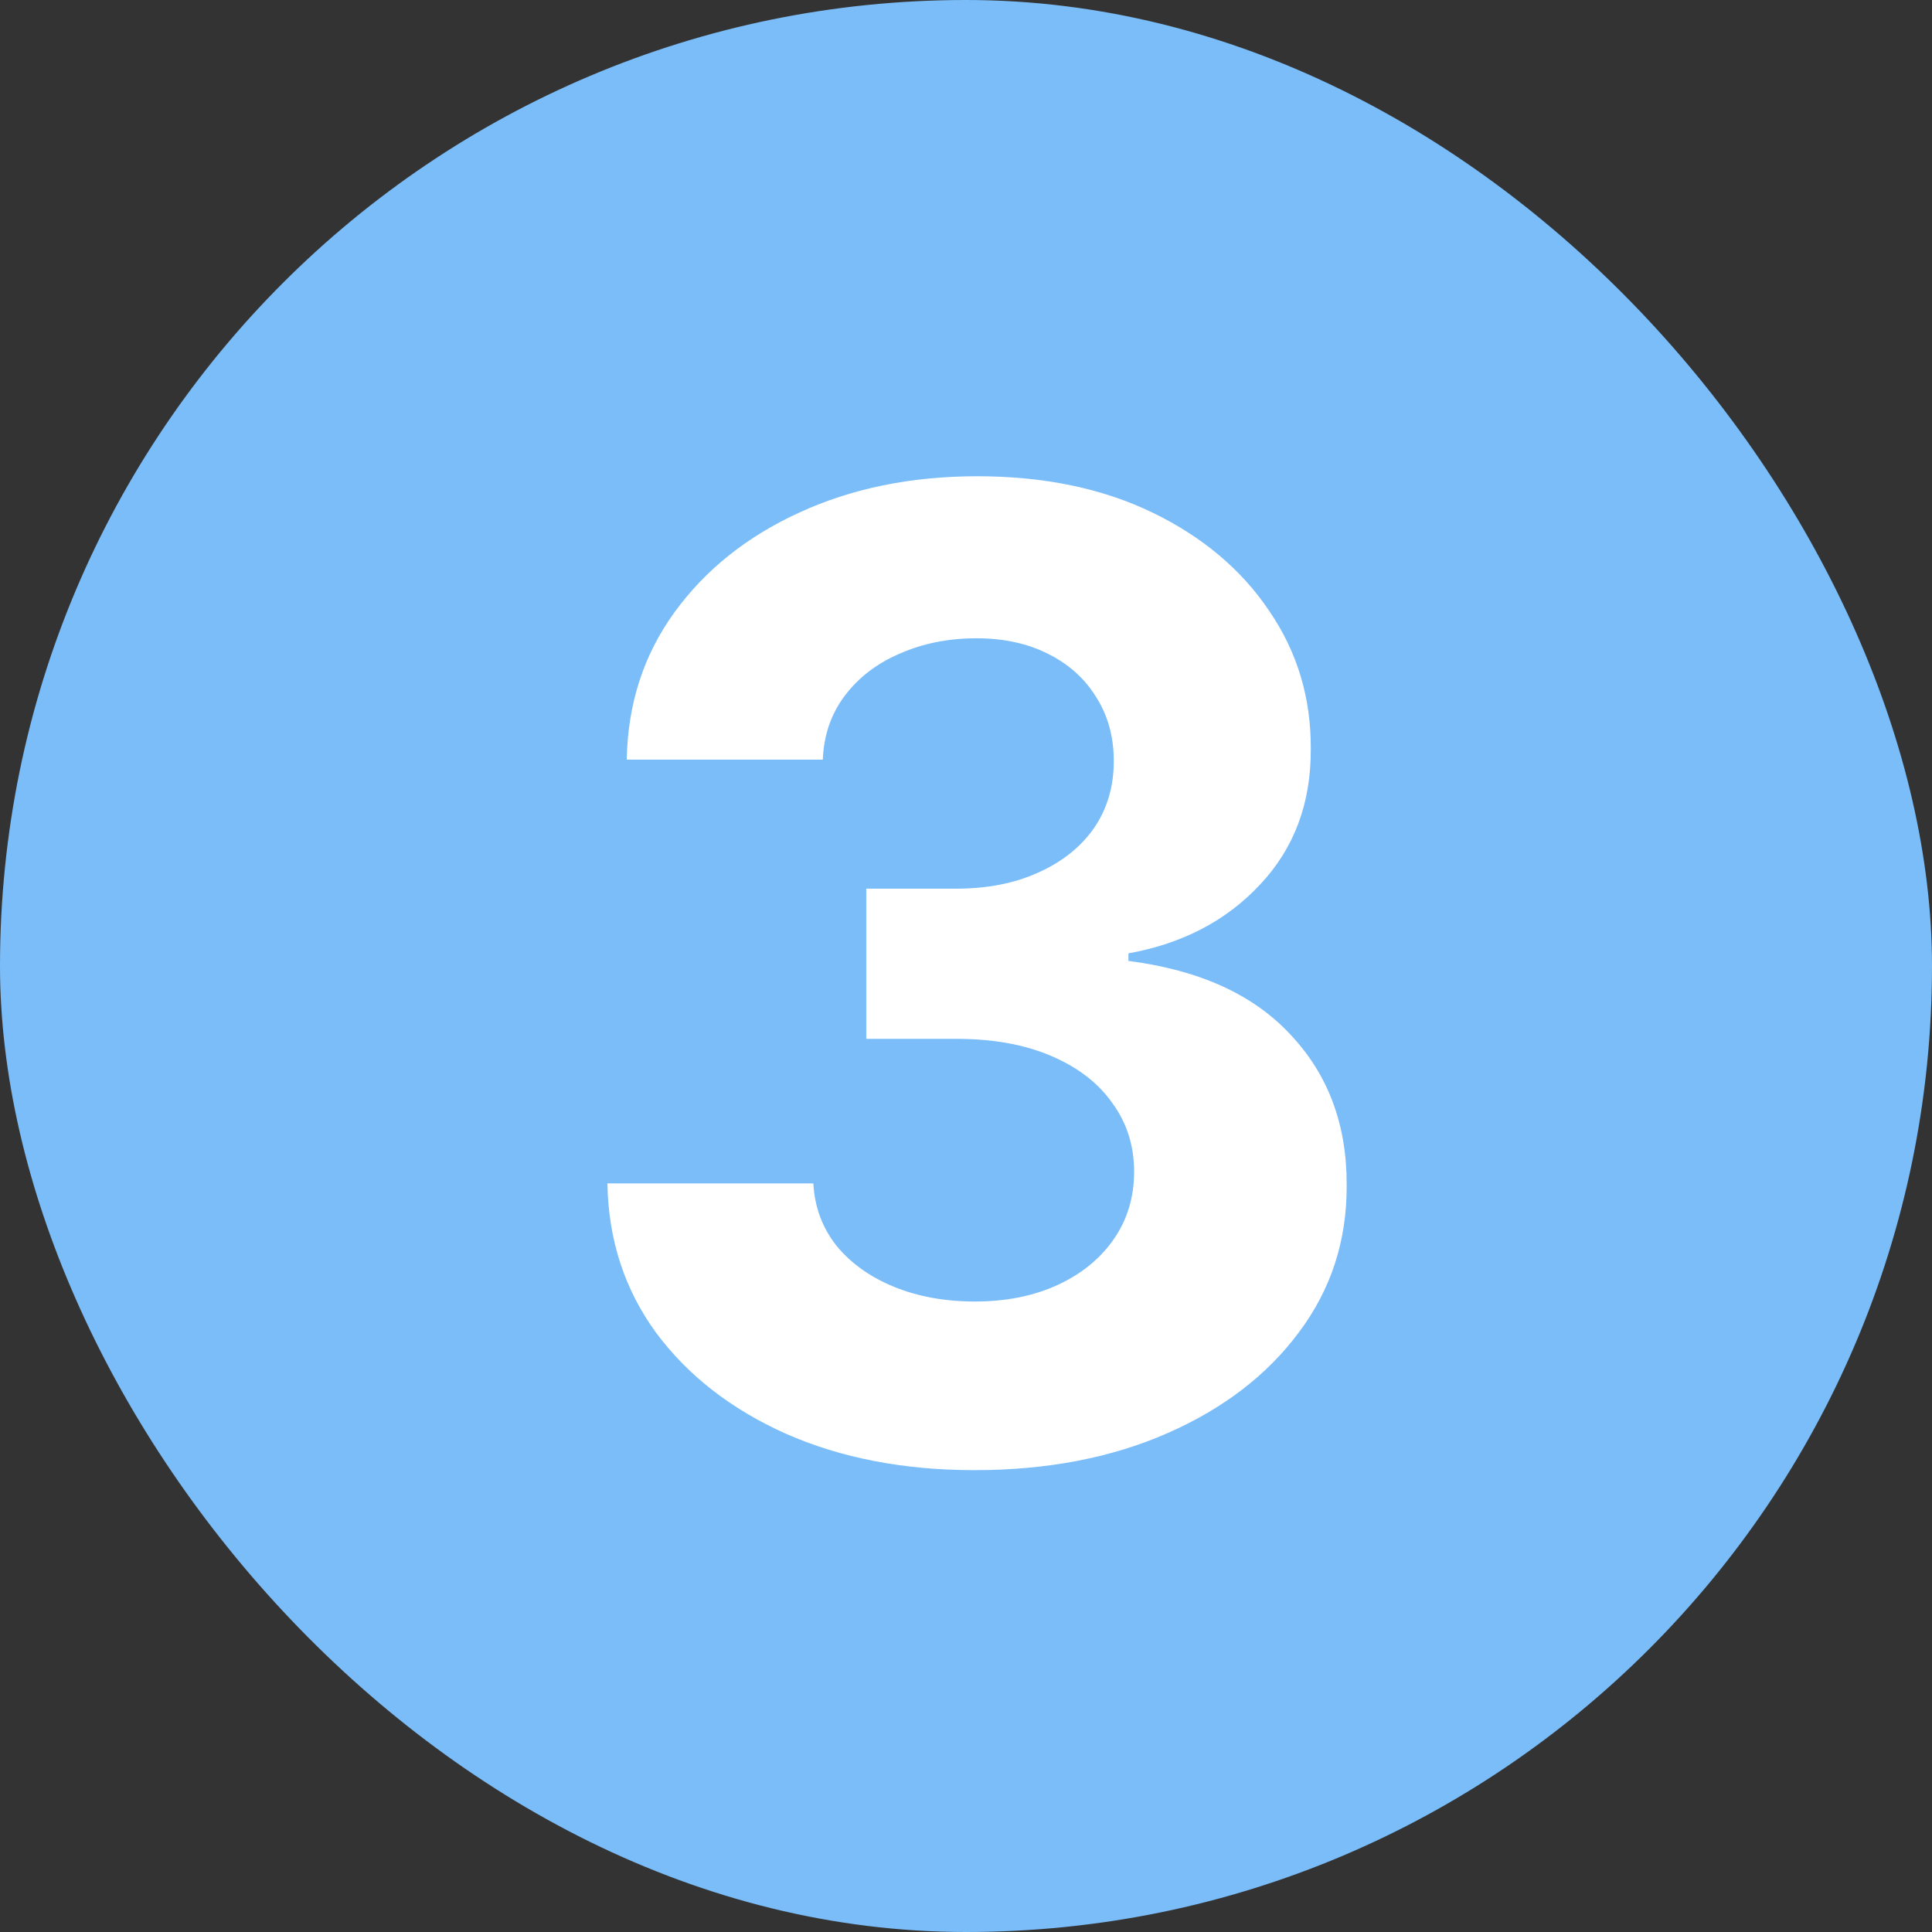
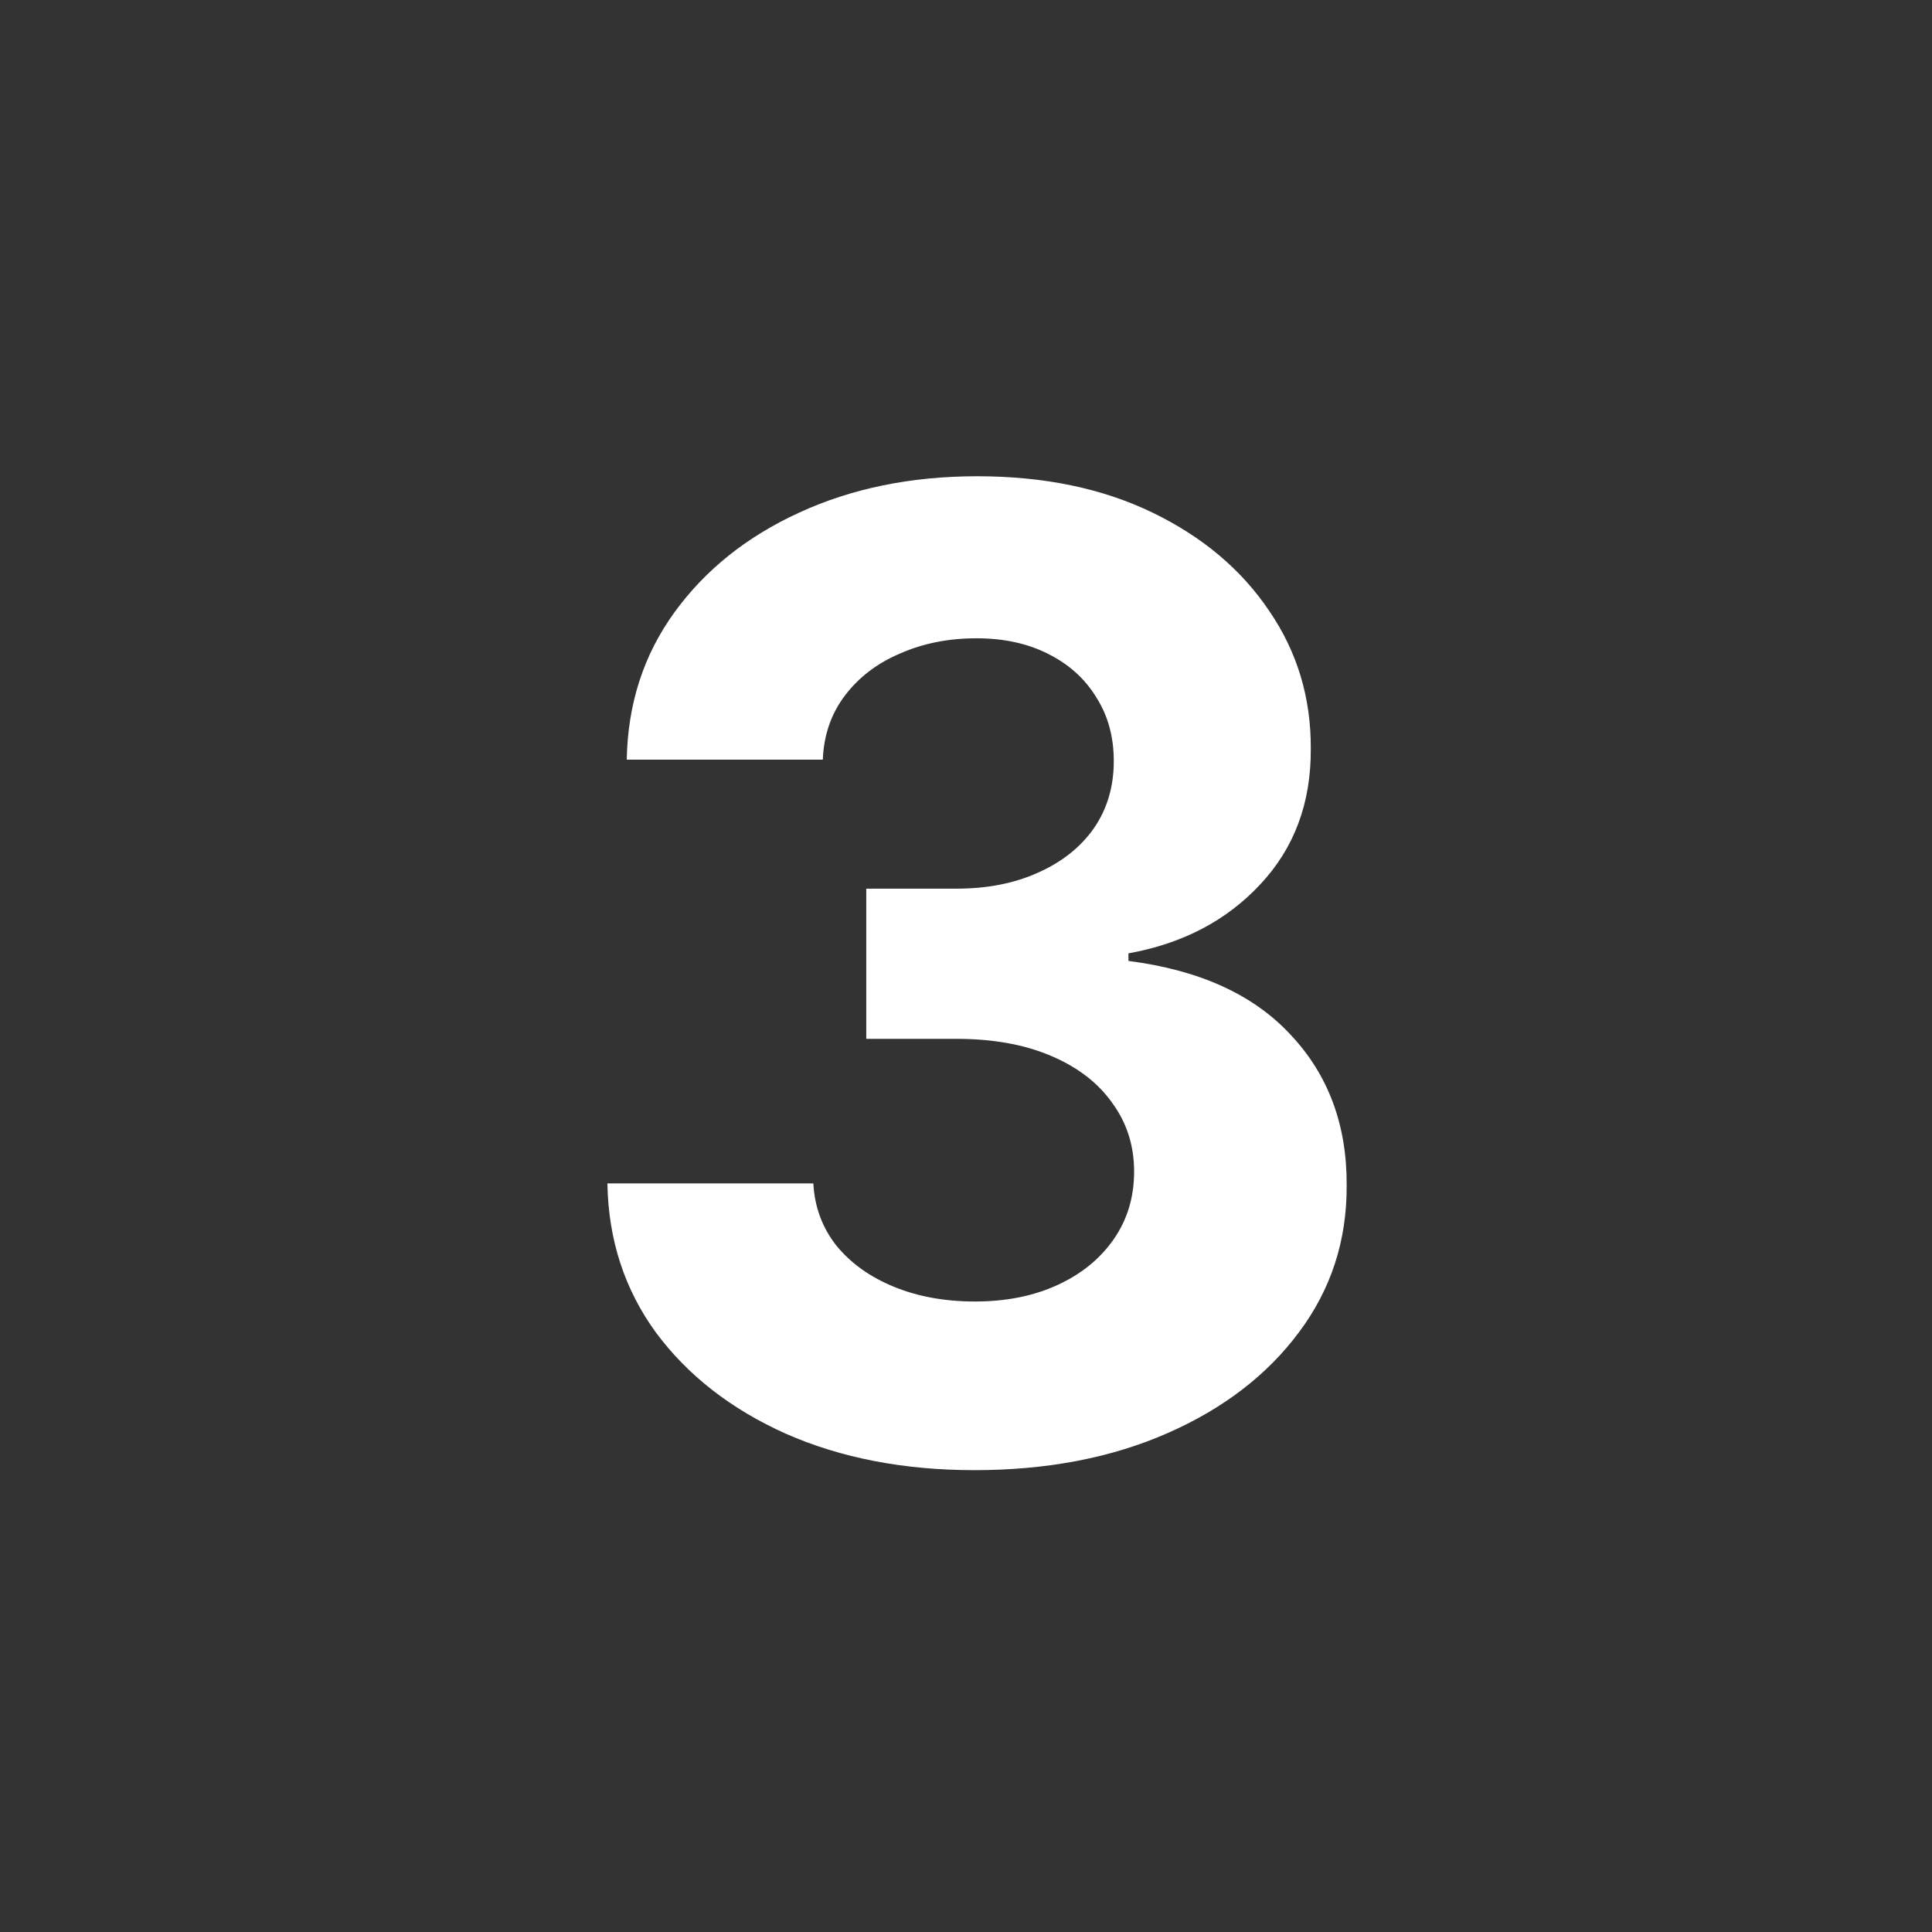
<svg xmlns="http://www.w3.org/2000/svg" width="61" height="61" viewBox="0 0 61 61" fill="none">
  <rect x="0" y="0" width="61" height="61" fill="#333333" stroke="none" />
-   <rect width="61" height="61" rx="30.5" fill="#7ABDF9" />
-   <path d="M30.766 46.418C28.539 46.418 26.555 46.035 24.815 45.269C23.085 44.494 21.718 43.43 20.714 42.078C19.72 40.715 19.207 39.144 19.178 37.364H25.68C25.72 38.11 25.964 38.766 26.411 39.333C26.869 39.89 27.475 40.322 28.231 40.631C28.987 40.939 29.837 41.093 30.781 41.093C31.766 41.093 32.636 40.919 33.391 40.571C34.147 40.223 34.739 39.741 35.166 39.124C35.594 38.508 35.808 37.797 35.808 36.992C35.808 36.176 35.579 35.455 35.121 34.829C34.674 34.193 34.028 33.695 33.183 33.337C32.347 32.98 31.353 32.8 30.2 32.8H27.351V28.058H30.2C31.174 28.058 32.034 27.889 32.78 27.55C33.536 27.212 34.122 26.745 34.54 26.148C34.957 25.542 35.166 24.836 35.166 24.031C35.166 23.265 34.982 22.594 34.614 22.017C34.256 21.43 33.749 20.973 33.093 20.645C32.447 20.317 31.691 20.153 30.826 20.153C29.951 20.153 29.151 20.312 28.425 20.63C27.699 20.938 27.117 21.381 26.68 21.957C26.242 22.534 26.009 23.21 25.979 23.986H19.789C19.819 22.226 20.321 20.675 21.296 19.332C22.27 17.99 23.582 16.941 25.233 16.185C26.893 15.42 28.768 15.037 30.856 15.037C32.964 15.037 34.808 15.42 36.389 16.185C37.97 16.951 39.198 17.985 40.073 19.288C40.958 20.58 41.396 22.032 41.386 23.643C41.396 25.353 40.864 26.78 39.79 27.923C38.726 29.067 37.339 29.793 35.629 30.101V30.34C37.876 30.628 39.586 31.408 40.759 32.681C41.943 33.944 42.529 35.525 42.519 37.424C42.529 39.164 42.027 40.71 41.013 42.063C40.009 43.415 38.621 44.479 36.852 45.254C35.082 46.03 33.053 46.418 30.766 46.418Z" fill="white" />
+   <path d="M30.766 46.418C28.539 46.418 26.555 46.035 24.815 45.269C23.085 44.494 21.718 43.43 20.714 42.078C19.72 40.715 19.207 39.144 19.178 37.364H25.68C25.72 38.11 25.964 38.766 26.411 39.333C26.869 39.89 27.475 40.322 28.231 40.631C28.987 40.939 29.837 41.093 30.781 41.093C31.766 41.093 32.636 40.919 33.391 40.571C34.147 40.223 34.739 39.741 35.166 39.124C35.594 38.508 35.808 37.797 35.808 36.992C35.808 36.176 35.579 35.455 35.121 34.829C34.674 34.193 34.028 33.695 33.183 33.337C32.347 32.98 31.353 32.8 30.2 32.8H27.351V28.058H30.2C31.174 28.058 32.034 27.889 32.78 27.55C33.536 27.212 34.122 26.745 34.54 26.148C34.957 25.542 35.166 24.836 35.166 24.031C35.166 23.265 34.982 22.594 34.614 22.017C34.256 21.43 33.749 20.973 33.093 20.645C32.447 20.317 31.691 20.153 30.826 20.153C29.951 20.153 29.151 20.312 28.425 20.63C27.699 20.938 27.117 21.381 26.68 21.957C26.242 22.534 26.009 23.21 25.979 23.986H19.789C19.819 22.226 20.321 20.675 21.296 19.332C22.27 17.99 23.582 16.941 25.233 16.185C26.893 15.42 28.768 15.037 30.856 15.037C32.964 15.037 34.808 15.42 36.389 16.185C37.97 16.951 39.198 17.985 40.073 19.288C40.958 20.58 41.396 22.032 41.386 23.643C41.396 25.353 40.864 26.78 39.79 27.923C38.726 29.067 37.339 29.793 35.629 30.101V30.34C37.876 30.628 39.586 31.408 40.759 32.681C41.943 33.944 42.529 35.525 42.519 37.424C42.529 39.164 42.027 40.71 41.013 42.063C40.009 43.415 38.621 44.479 36.852 45.254C35.082 46.03 33.053 46.418 30.766 46.418" fill="white" />
</svg>